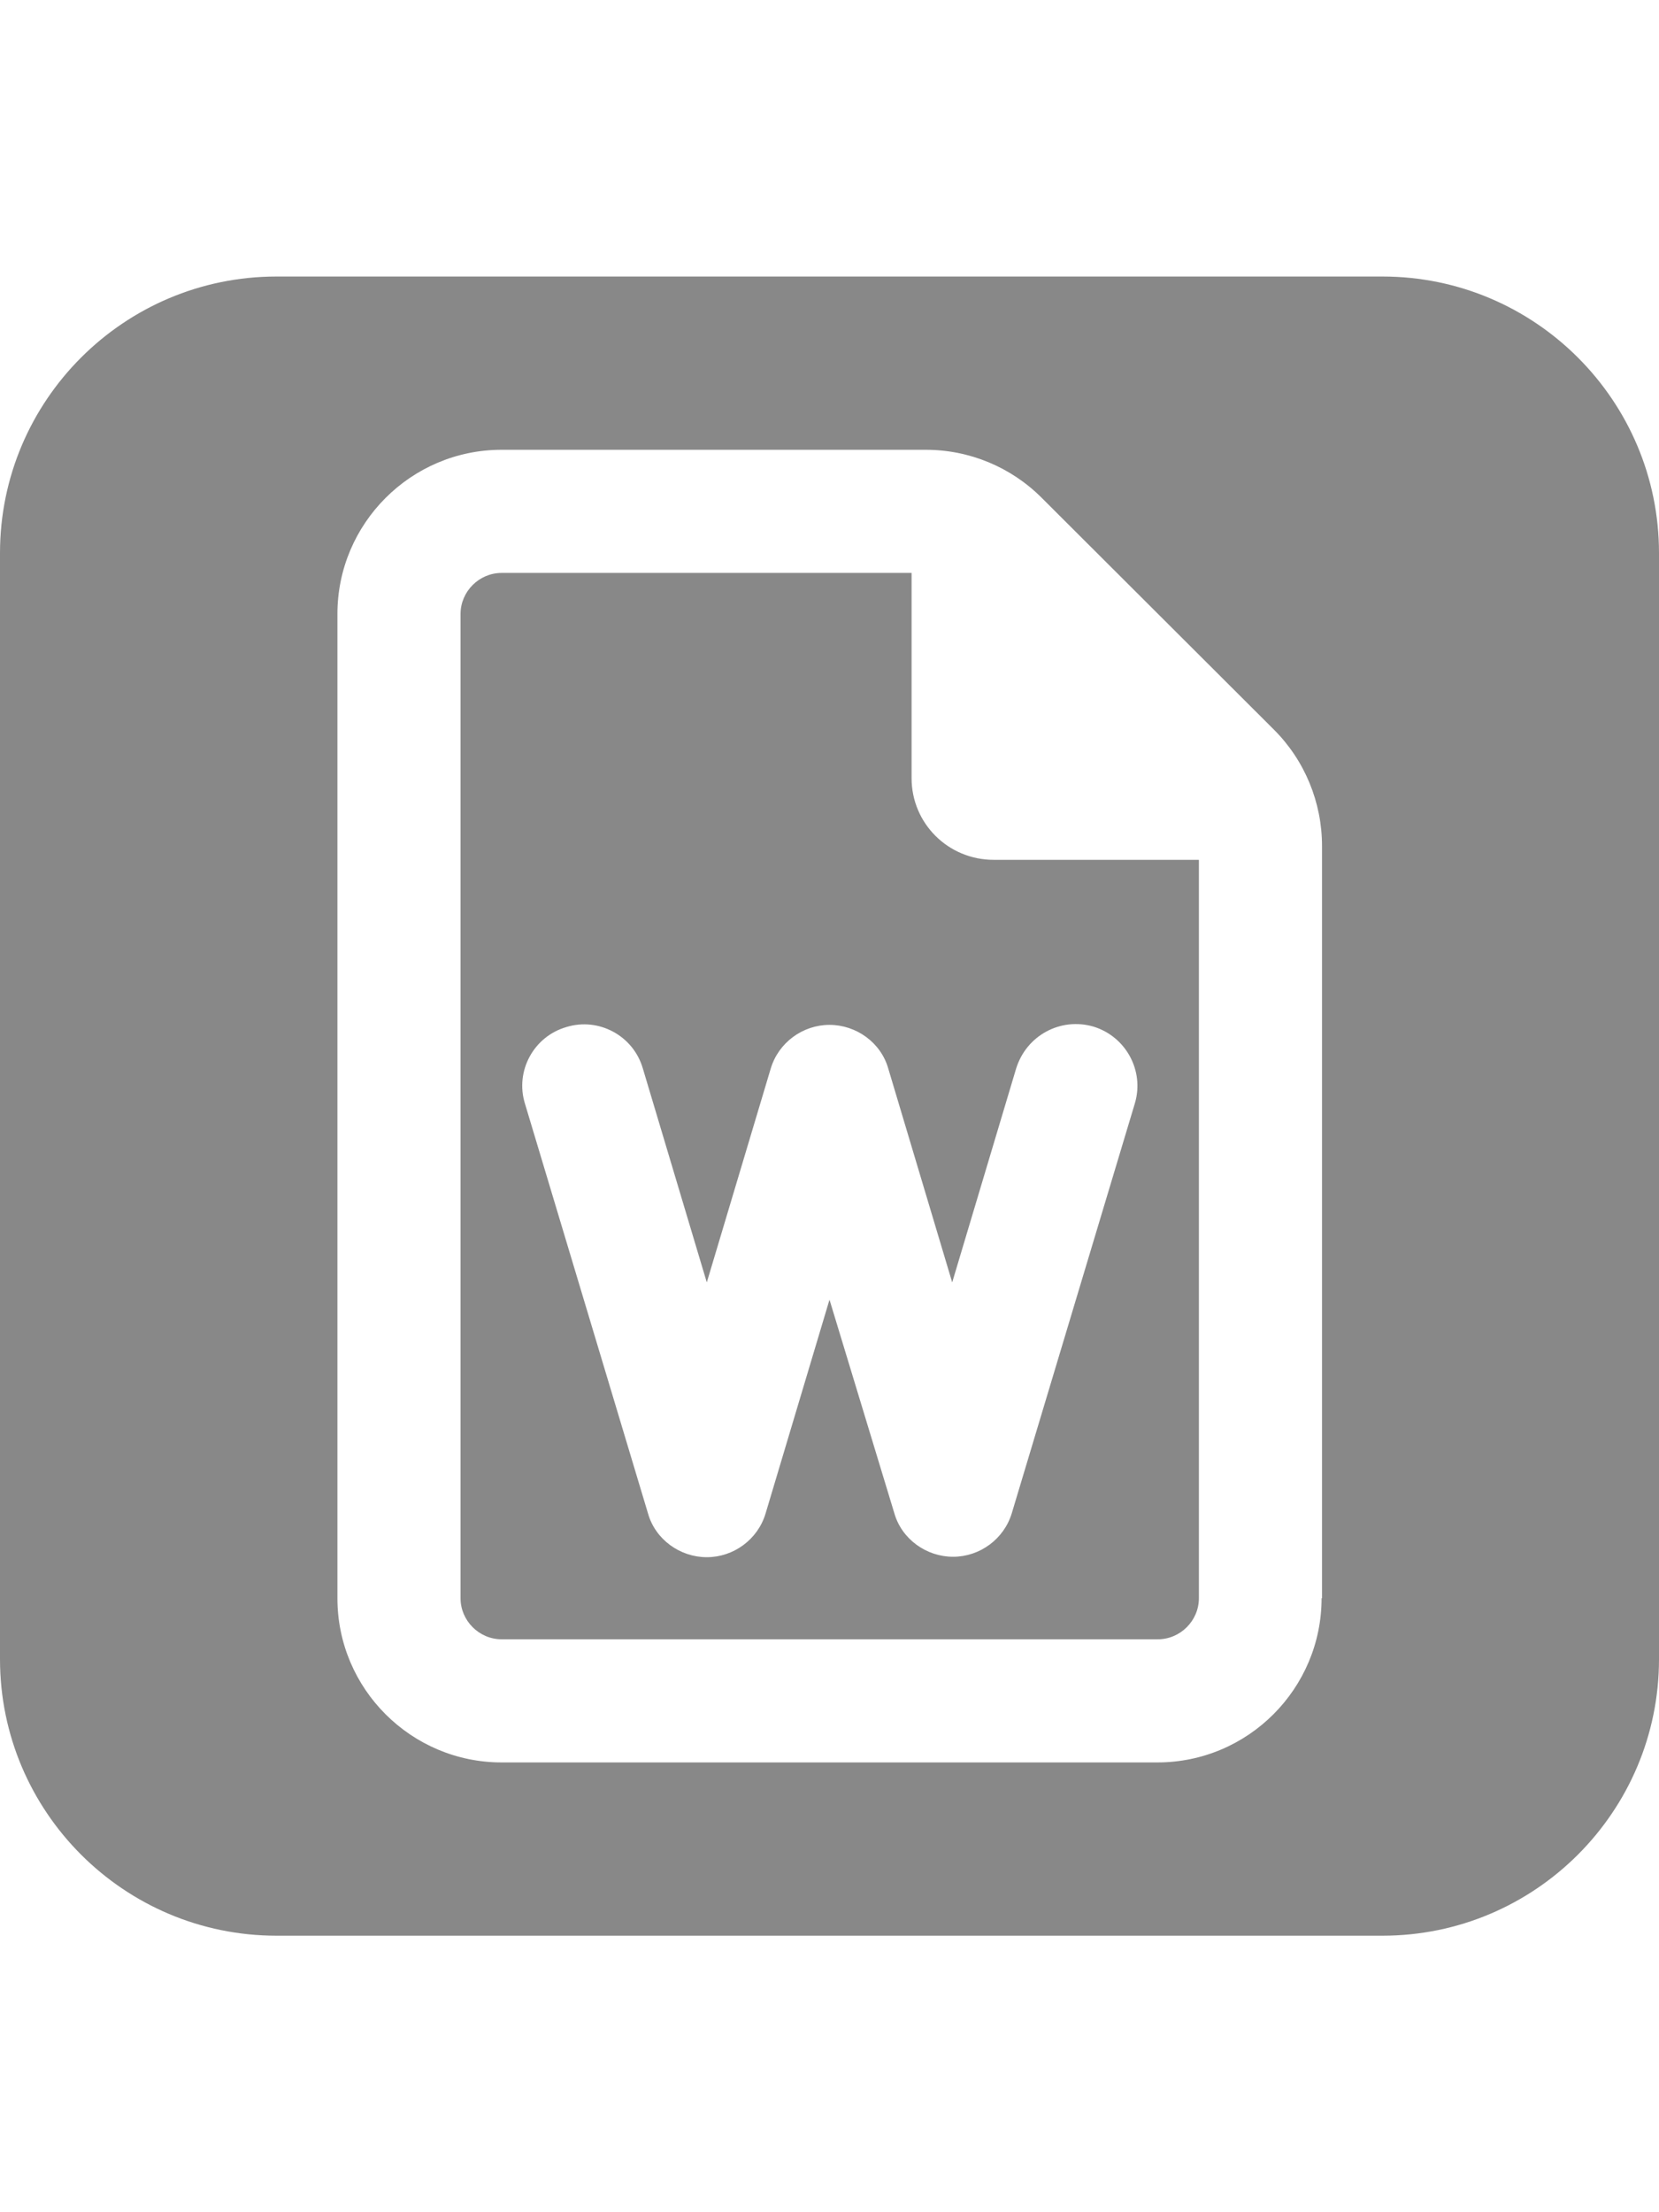
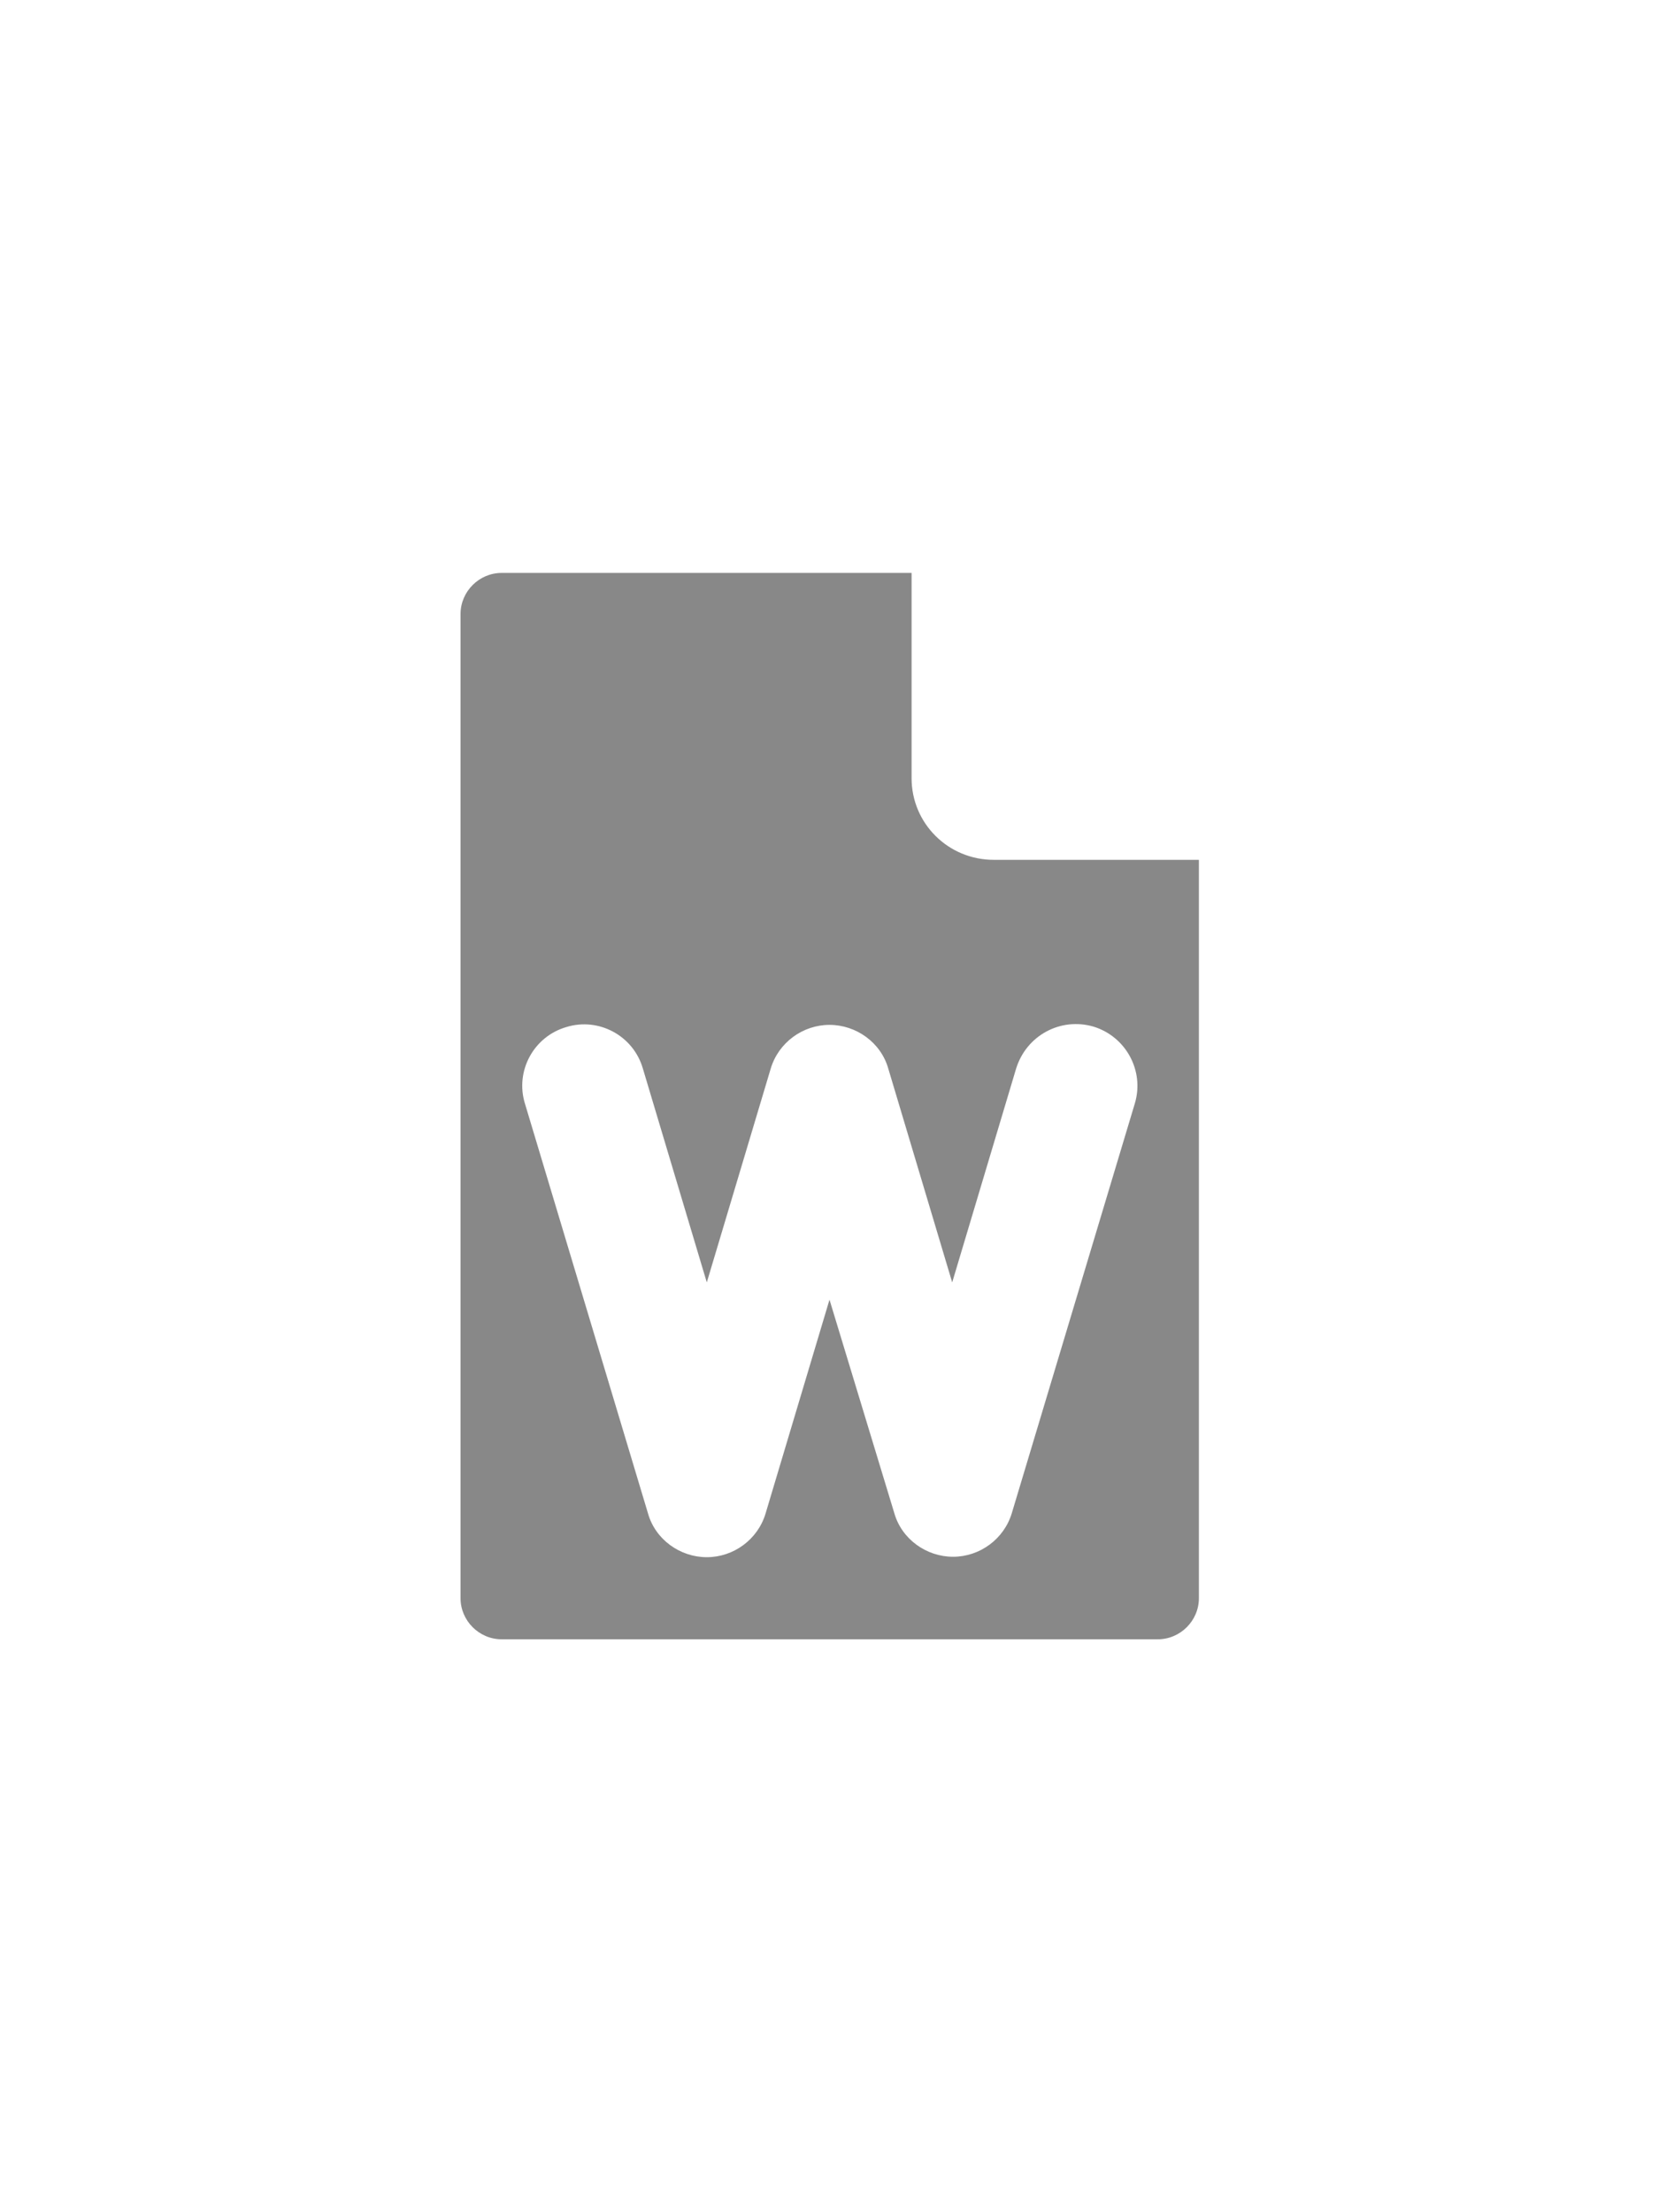
<svg xmlns="http://www.w3.org/2000/svg" version="1.1" id="圖層_1" x="0px" y="0px" viewBox="0 0 384 512" style="enable-background:new 0 0 384 512;" xml:space="preserve">
  <style type="text/css">
	.st0{fill:#888888;}
</style>
  <g>
-     <path class="st0" d="M211,180.1v-47.5h-94.9c-5.2,0-9.5,4.3-9.5,9.5v227.8c0,5.2,4.3,9.5,9.5,9.5H268c5.2,0,9.5-4.3,9.5-9.5V199   H230C219.5,199,211,190.6,211,180.1z M253.1,237.6c7.5,2.3,11.8,10.2,9.6,17.7l-28.5,94.9c-1.8,6-7.4,10.1-13.6,10.1   s-11.9-4.1-13.6-10.1l-15-49.4l-14.8,49.5c-1.8,6-7.4,10.1-13.6,10.1s-11.9-4.1-13.6-10.1l-28.5-94.9c-2.3-7.5,2-15.5,9.6-17.7   c7.5-2.3,15.5,2,17.7,9.6l14.8,49.5l14.8-49.5c1.8-6,7.4-10.1,13.6-10.1s11.9,4.1,13.6,10.1l14.8,49.5l14.8-49.5   C237.6,239.6,245.5,235.4,253.1,237.6z" />
-     <path class="st0" d="M320,64H64C28.7,64,0,92.7,0,128v256c0,35.3,28.7,64,64,64h256c35.3,0,64-28.7,64-64V128   C384,92.7,355.3,64,320,64z M305.9,369.9c0,20.9-17,38-38,38H116.1c-20.9,0-38-17-38-38V142.1c0-20.9,17-38,38-38h98.2   c10.1,0,19.7,4,26.8,11.1l53.8,53.7c7.1,7.1,11.1,16.8,11.1,26.9v174.1H305.9z" />
+     <path class="st0" d="M211,180.1v-47.5h-94.9c-5.2,0-9.5,4.3-9.5,9.5v227.8c0,5.2,4.3,9.5,9.5,9.5H268c5.2,0,9.5-4.3,9.5-9.5V199   H230C219.5,199,211,190.6,211,180.1M253.1,237.6c7.5,2.3,11.8,10.2,9.6,17.7l-28.5,94.9c-1.8,6-7.4,10.1-13.6,10.1   s-11.9-4.1-13.6-10.1l-15-49.4l-14.8,49.5c-1.8,6-7.4,10.1-13.6,10.1s-11.9-4.1-13.6-10.1l-28.5-94.9c-2.3-7.5,2-15.5,9.6-17.7   c7.5-2.3,15.5,2,17.7,9.6l14.8,49.5l14.8-49.5c1.8-6,7.4-10.1,13.6-10.1s11.9,4.1,13.6,10.1l14.8,49.5l14.8-49.5   C237.6,239.6,245.5,235.4,253.1,237.6z" />
  </g>
</svg>